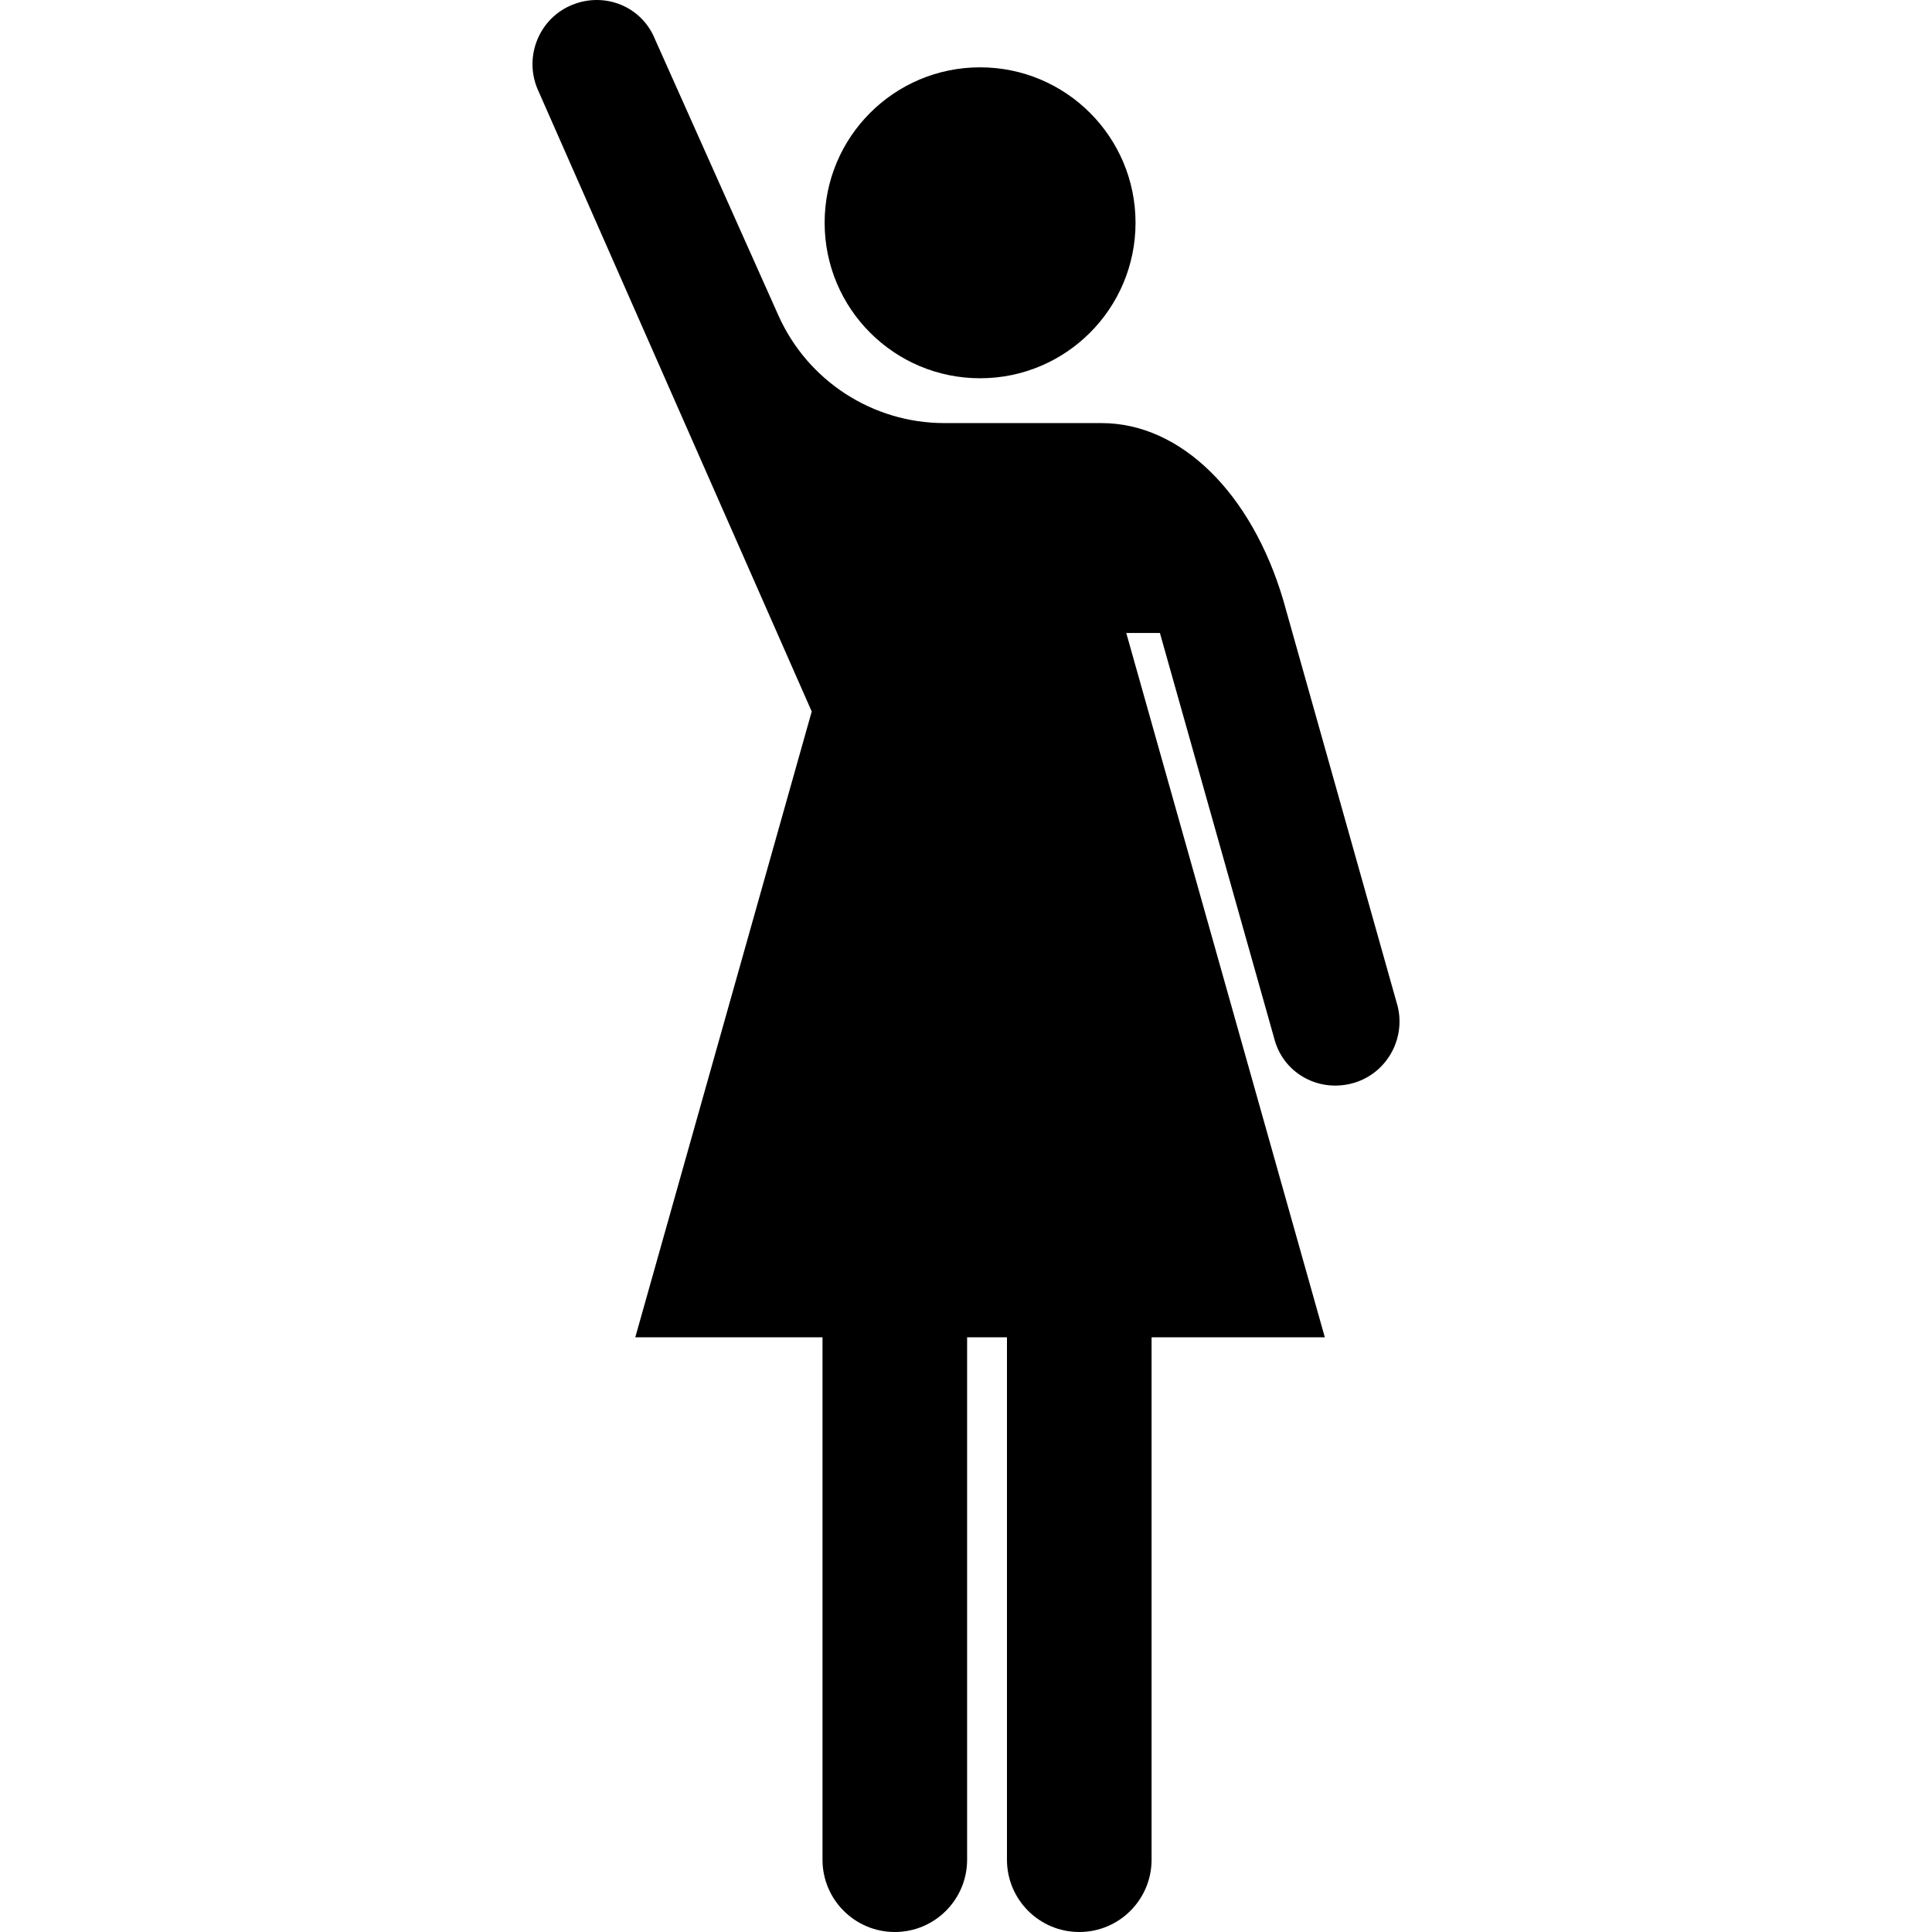
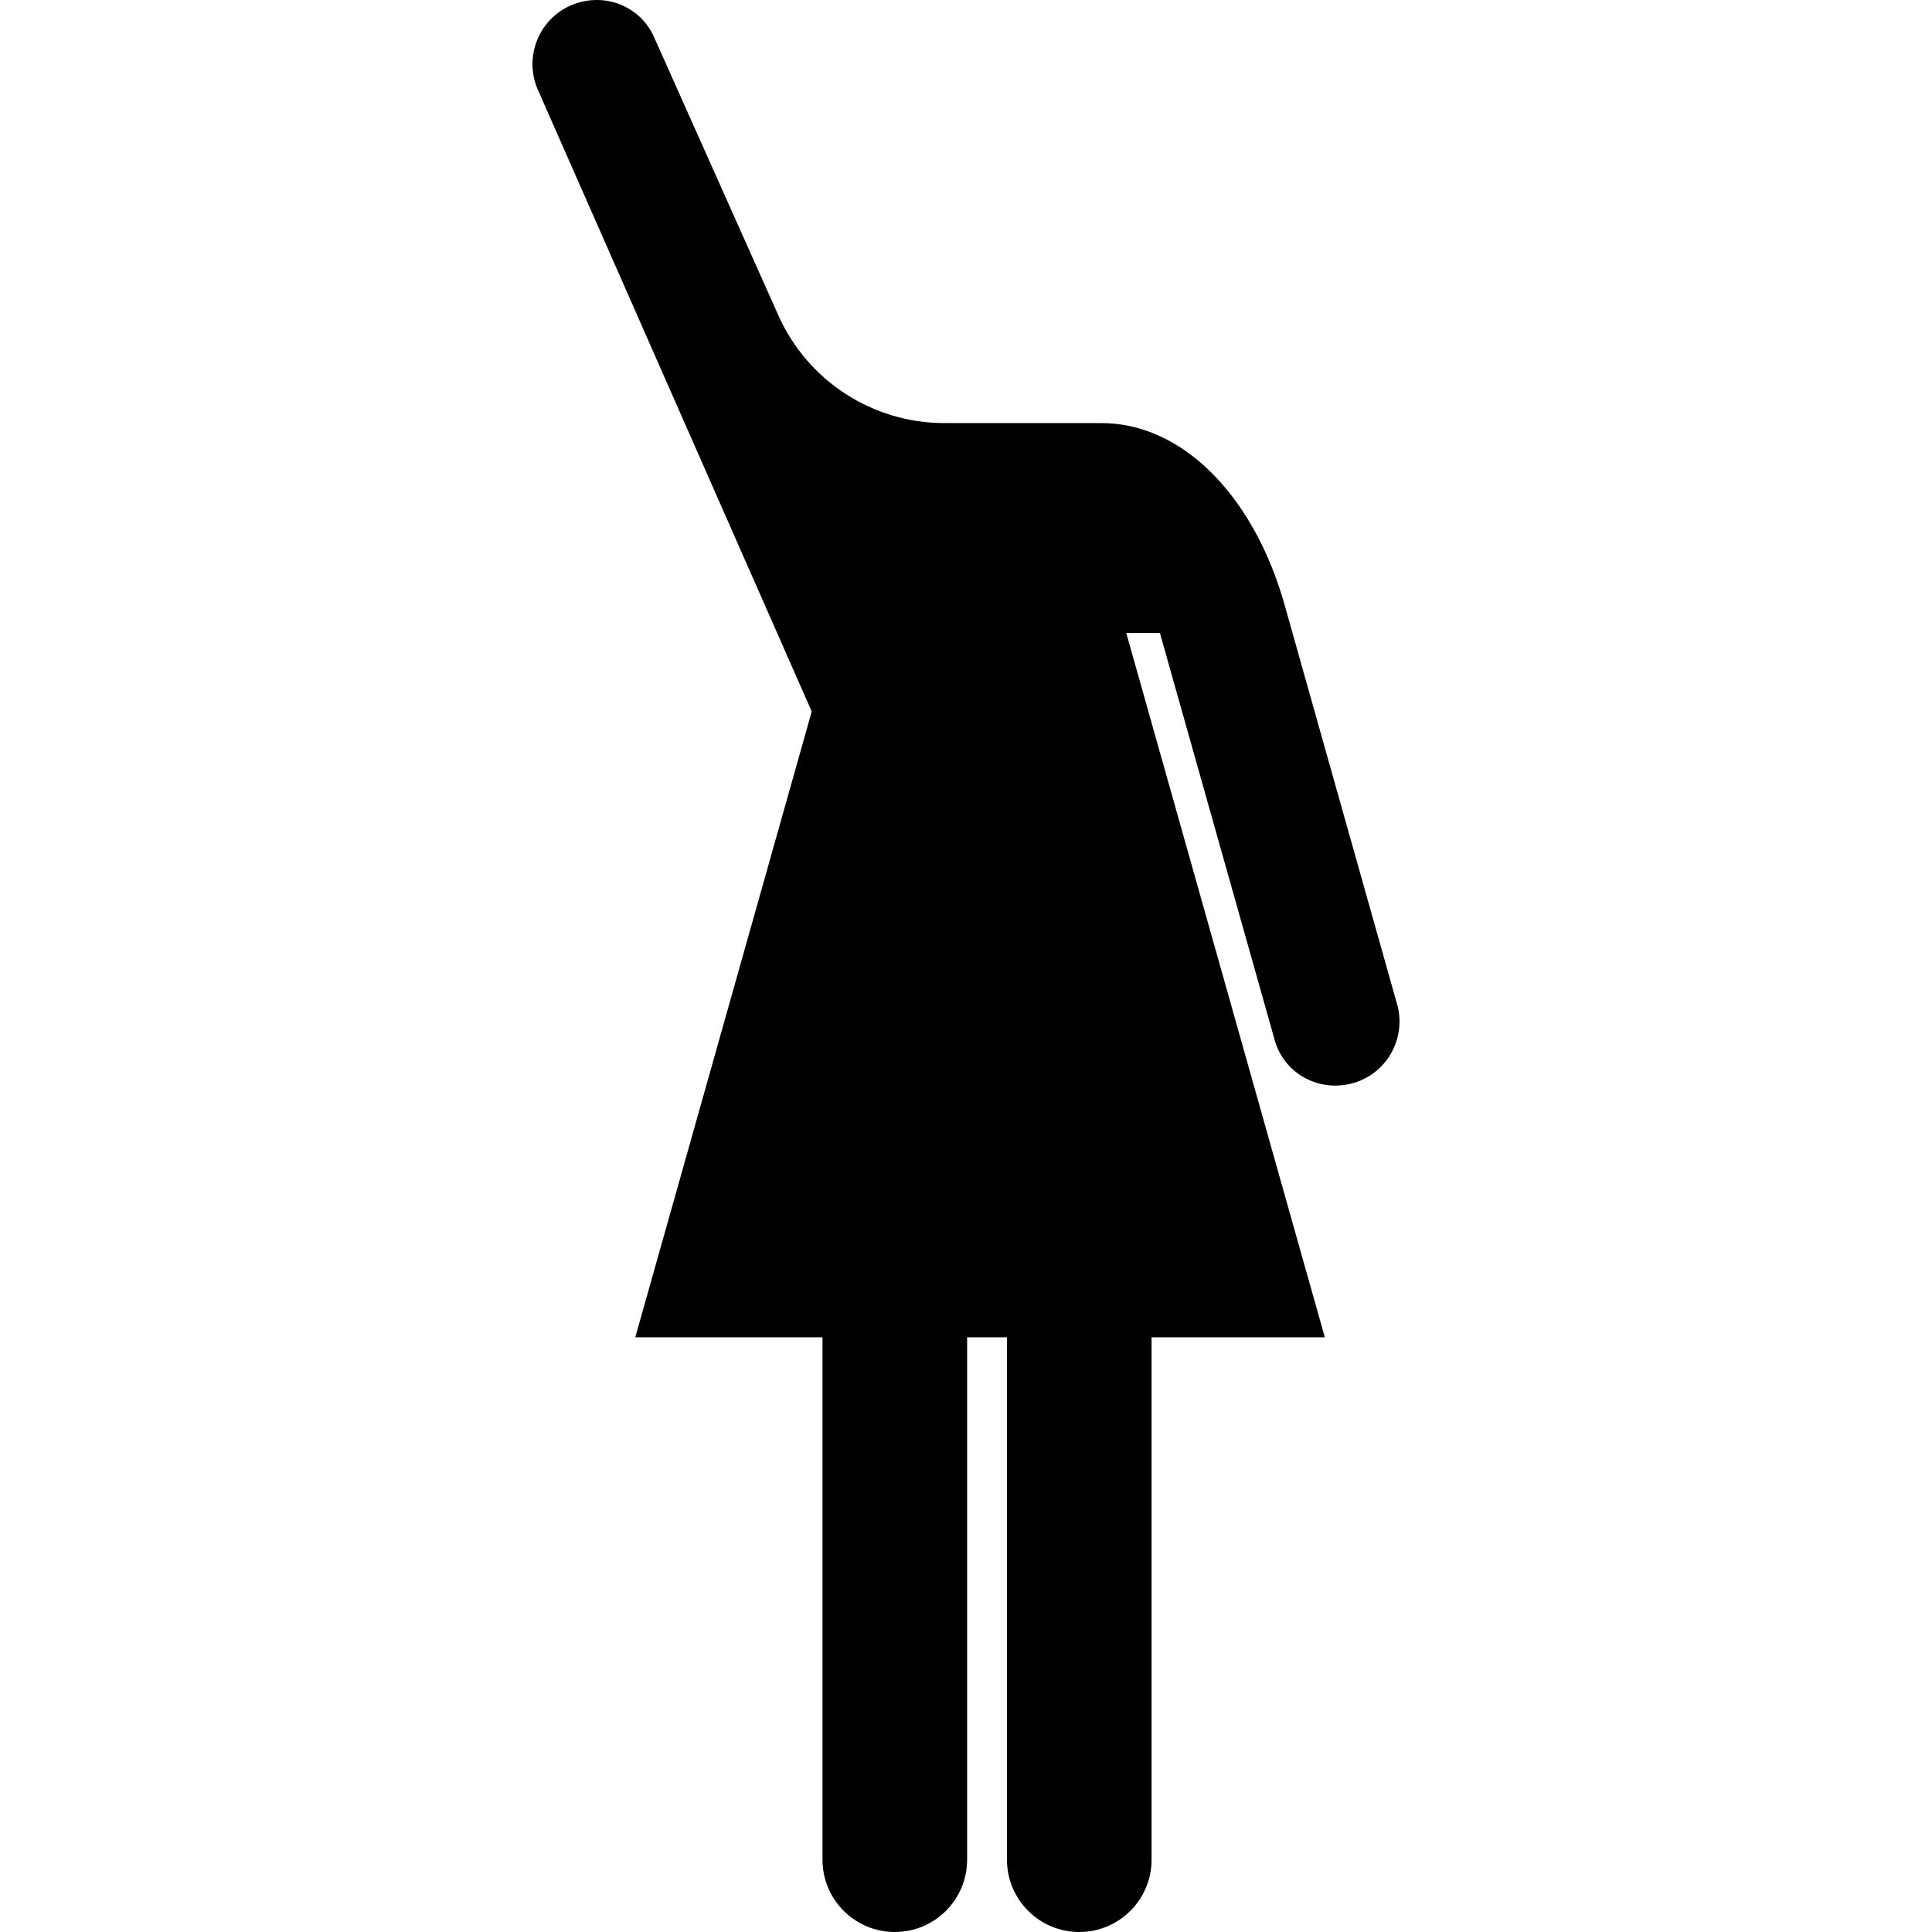
<svg xmlns="http://www.w3.org/2000/svg" height="800px" width="800px" version="1.1" id="_x32_" viewBox="0 0 512 512" xml:space="preserve">
  <style type="text/css">
	.st0{fill:#000000;}
</style>
  <g>
-     <path class="st0" d="M259.732,100.243c22.749,0,41.196-18.448,41.196-41.212c0-22.749-18.448-41.189-41.196-41.189   c-22.765,0-41.196,18.44-41.196,41.189C218.536,81.795,236.967,100.243,259.732,100.243z" />
    <path class="st0" d="M370.387,266.64l-30.32-107.633c-8.353-28.195-27.066-46.883-48.138-46.883c-15.591,0-32.197,0-32.197,0   h-9.448c-19.012,0-36.249-11.175-44.003-28.536l-32.728-73.252c-3.52-8.643-13.284-12.578-21.935-9.042   c-8.634,3.504-12.769,13.467-9.248,22.11l72.745,165.151l-46.759,165.84h49.615v138.451c0,10.577,8.585,19.153,19.162,19.153   c10.578,0,19.162-8.576,19.162-19.153V354.396h10.561v138.451c0,10.577,8.585,19.153,19.162,19.153   c10.578,0,19.162-8.576,19.162-19.153V354.396h45.912l-52.62-186.646h8.916l30.254,107.3c2.225,9.066,11.324,14.372,20.39,12.13   C367.099,284.964,372.628,275.706,370.387,266.64z" />
  </g>
</svg>